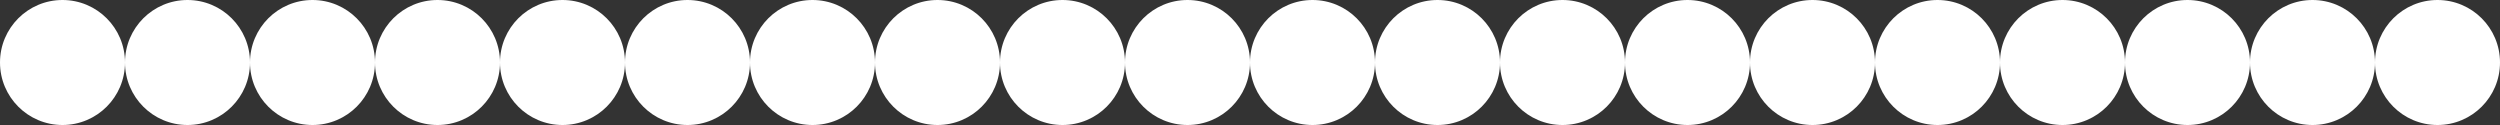
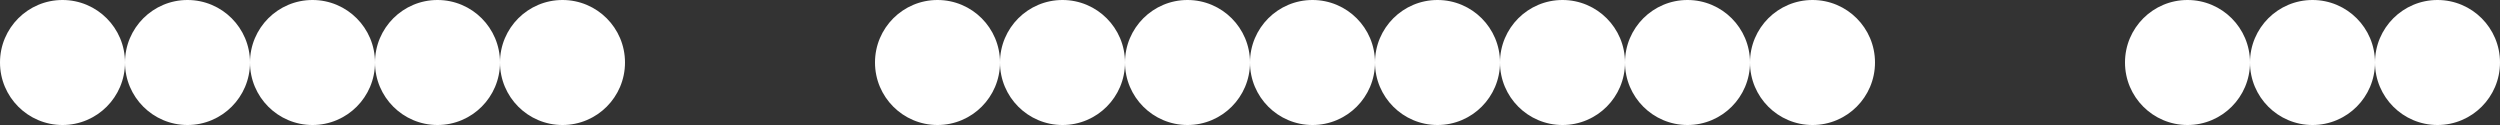
<svg xmlns="http://www.w3.org/2000/svg" width="1260" height="63" viewBox="0 0 1260 63" fill="none">
  <rect x="0" y="0" width="1260" height="63" fill="#333333" stroke="none" />
  <circle cx="31.5" cy="31.5" r="31.5" fill="white" />
  <circle cx="94.5" cy="31.5" r="31.5" fill="white" />
  <circle cx="157.5" cy="31.5" r="31.5" fill="white" />
  <circle cx="220.5" cy="31.5" r="31.5" fill="white" />
  <circle cx="283.5" cy="31.5" r="31.5" fill="white" />
-   <circle cx="346.5" cy="31.5" r="31.5" fill="white" />
-   <circle cx="409.5" cy="31.5" r="31.5" fill="white" />
  <circle cx="472.5" cy="31.5" r="31.5" fill="white" />
  <circle cx="535.5" cy="31.5" r="31.5" fill="white" />
  <circle cx="598.5" cy="31.5" r="31.5" fill="white" />
  <circle cx="661.5" cy="31.5" r="31.5" fill="white" />
  <circle cx="724.5" cy="31.5" r="31.5" fill="white" />
  <circle cx="787.5" cy="31.5" r="31.5" fill="white" />
  <circle cx="850.5" cy="31.5" r="31.5" fill="white" />
  <circle cx="913.5" cy="31.5" r="31.5" fill="white" />
-   <circle cx="976.5" cy="31.5" r="31.5" fill="white" />
-   <circle cx="1039.5" cy="31.5" r="31.5" fill="white" />
  <circle cx="1102.5" cy="31.5" r="31.5" fill="white" />
  <circle cx="1165.5" cy="31.5" r="31.5" fill="white" />
  <circle cx="1228.5" cy="31.5" r="31.5" fill="white" />
</svg>